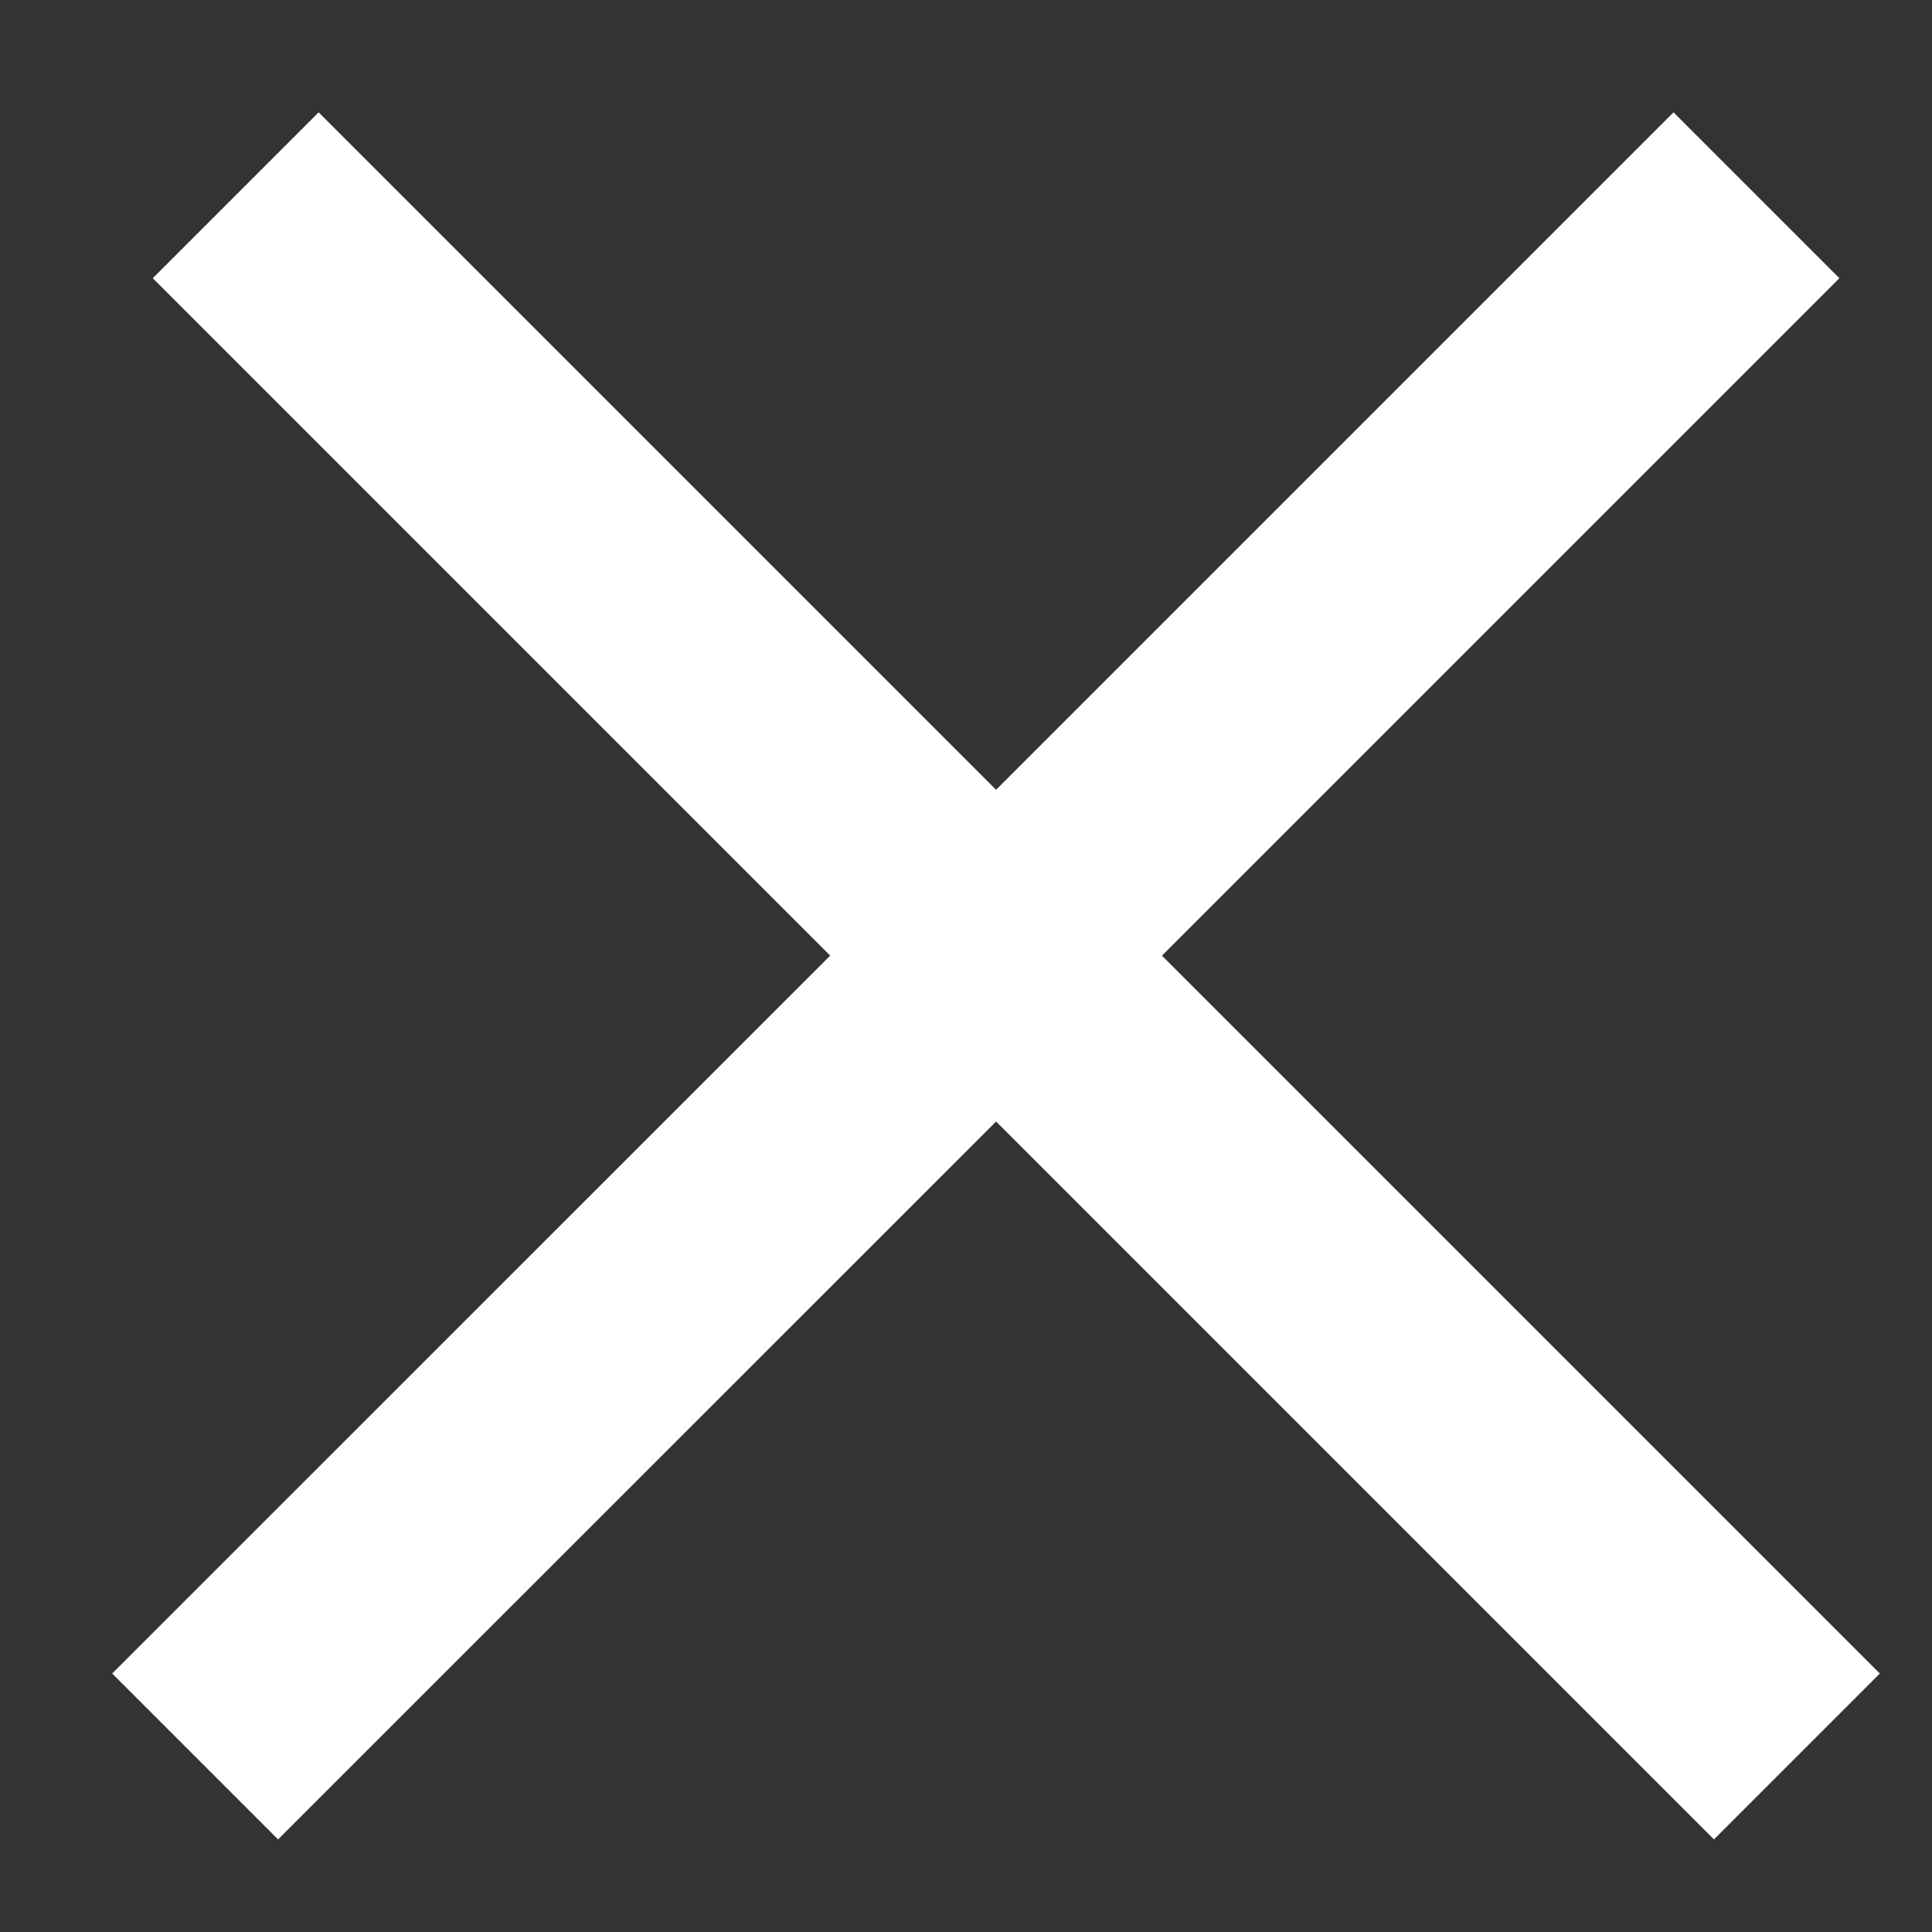
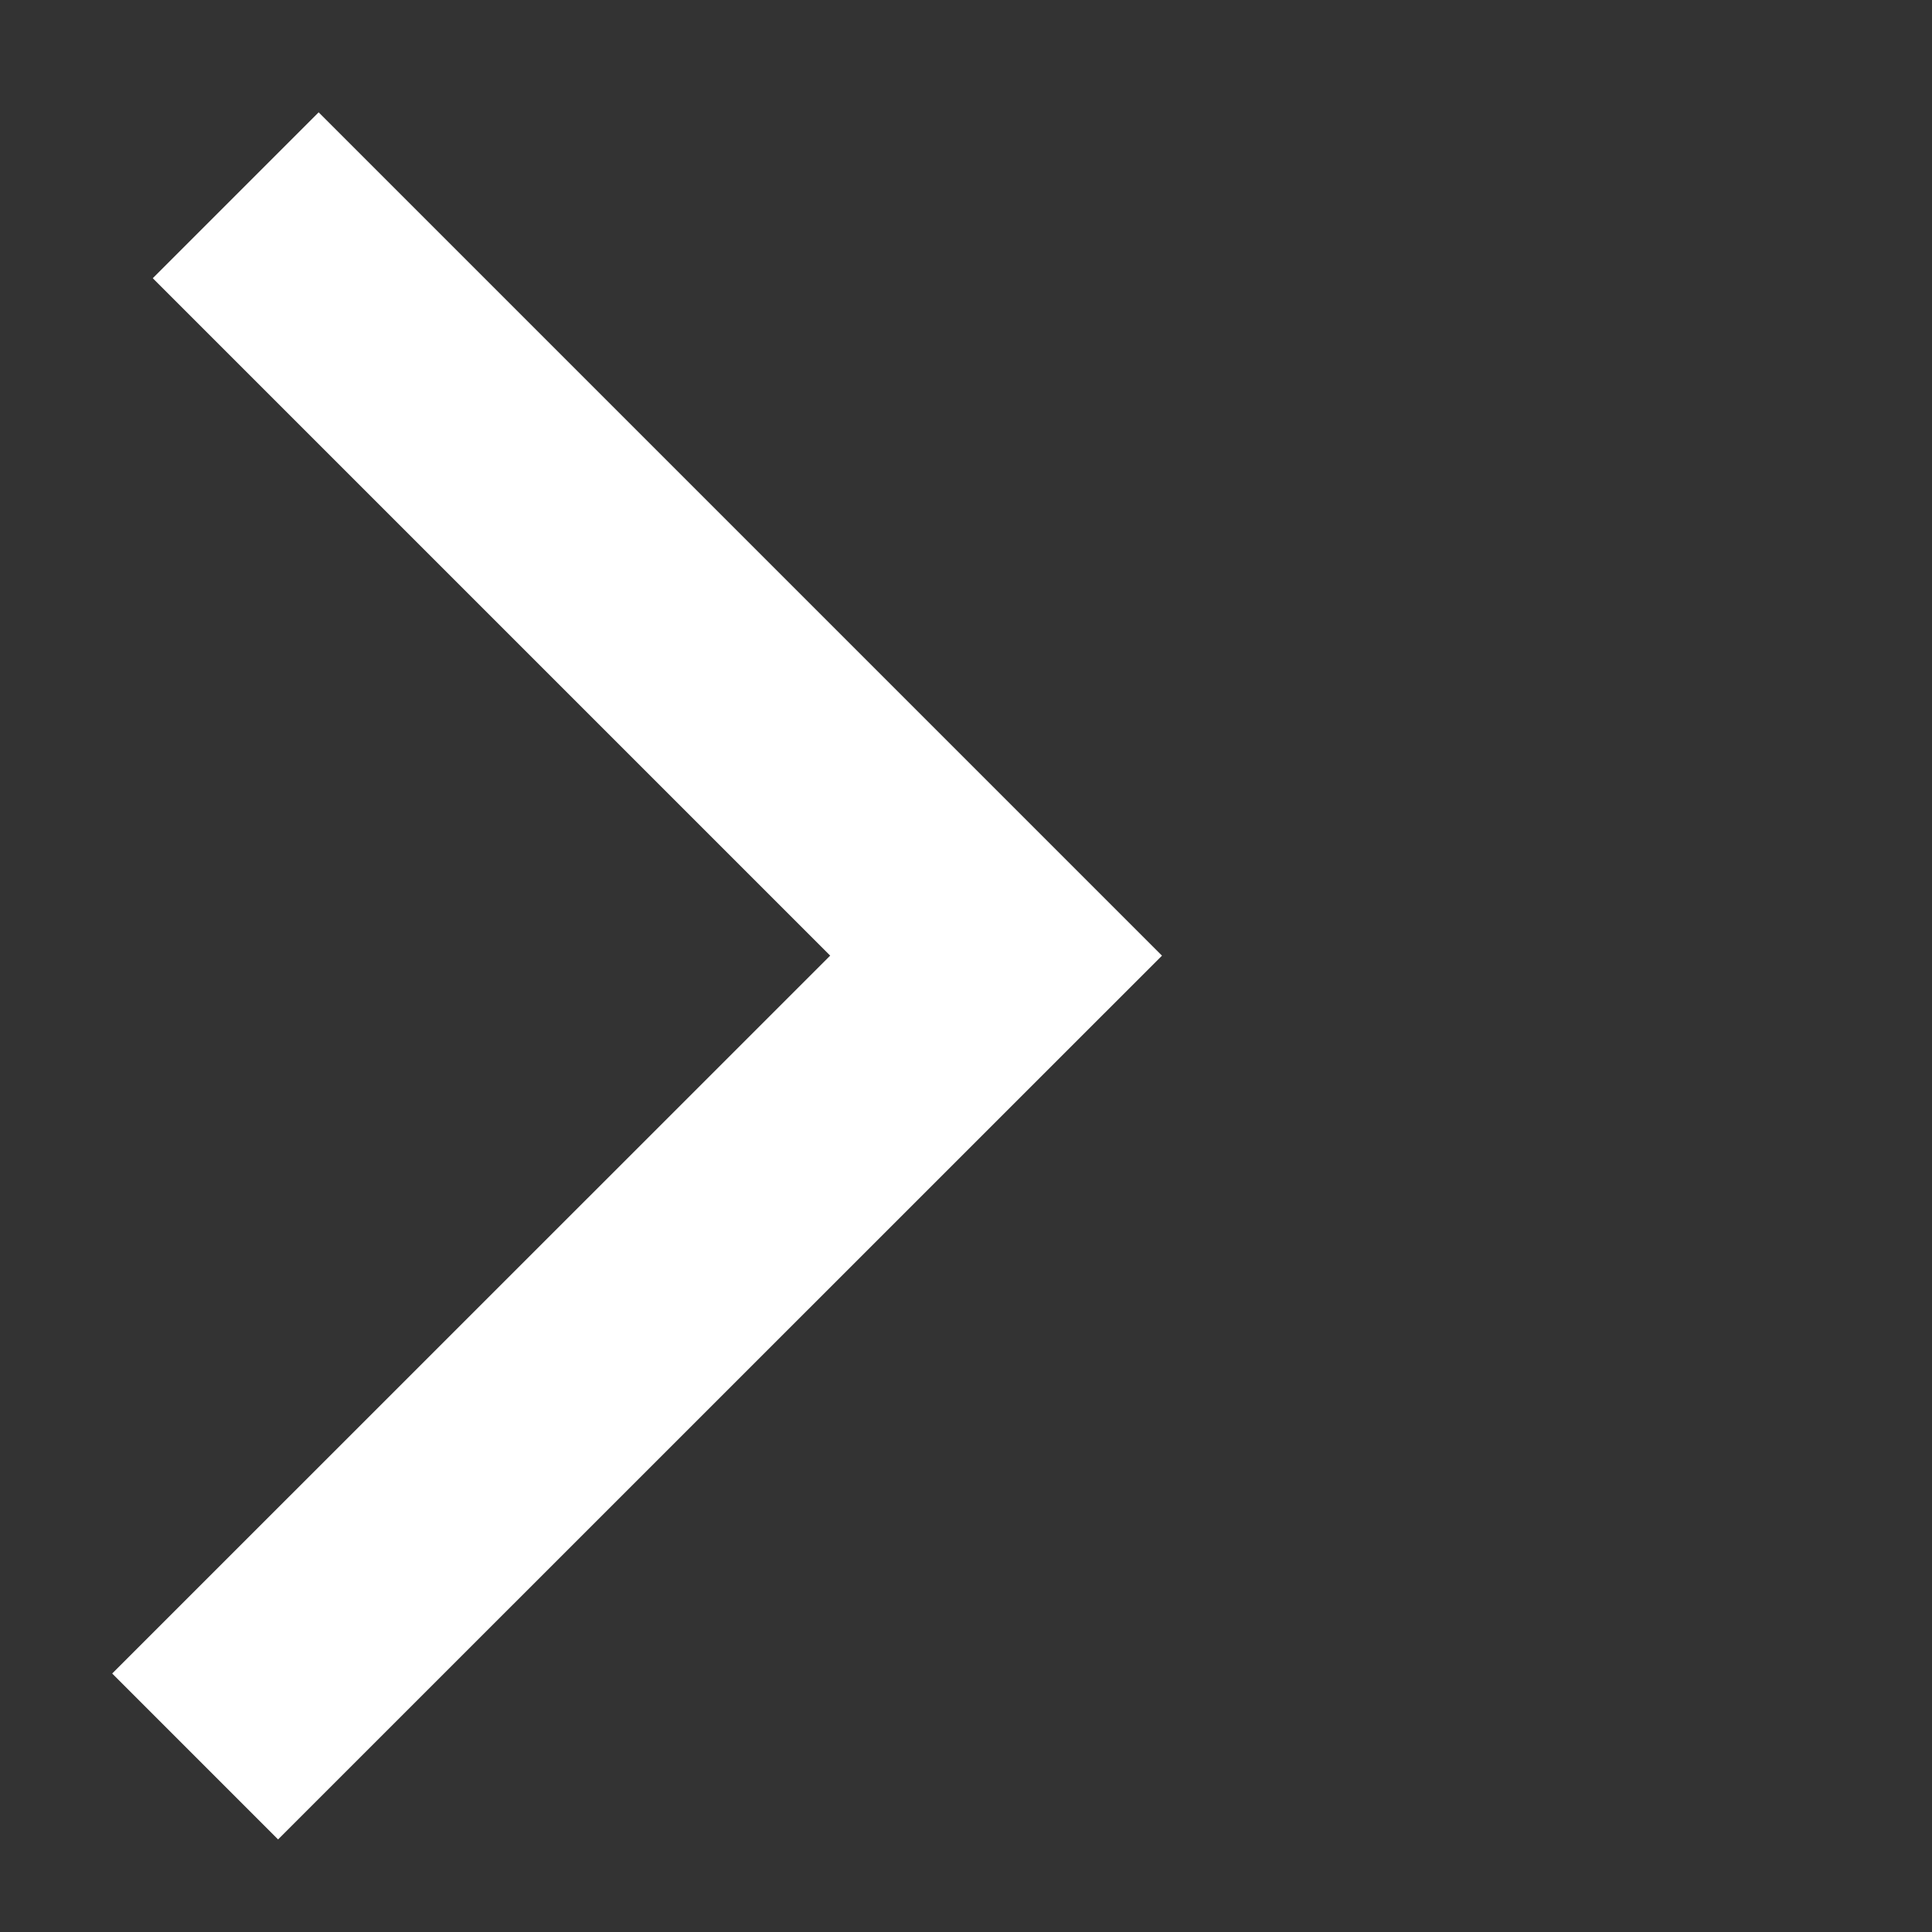
<svg xmlns="http://www.w3.org/2000/svg" viewBox="0 0 14 14">
  <rect x="0" y="0" width="14" height="14" fill="#333333" stroke="none" />
-   <path d="M7.218 6.925l-5.804 5.803 5.804-5.803-5.51-5.51 5.51 5.51zm0 0l5.51-5.51-5.51 5.51 5.803 5.803-5.803-5.803z" stroke="#fff" stroke-width="1.7" fill="none" fill-rule="evenodd" stroke-linecap="square" />
+   <path d="M7.218 6.925l-5.804 5.803 5.804-5.803-5.51-5.51 5.51 5.51zm0 0z" stroke="#fff" stroke-width="1.7" fill="none" fill-rule="evenodd" stroke-linecap="square" />
</svg>